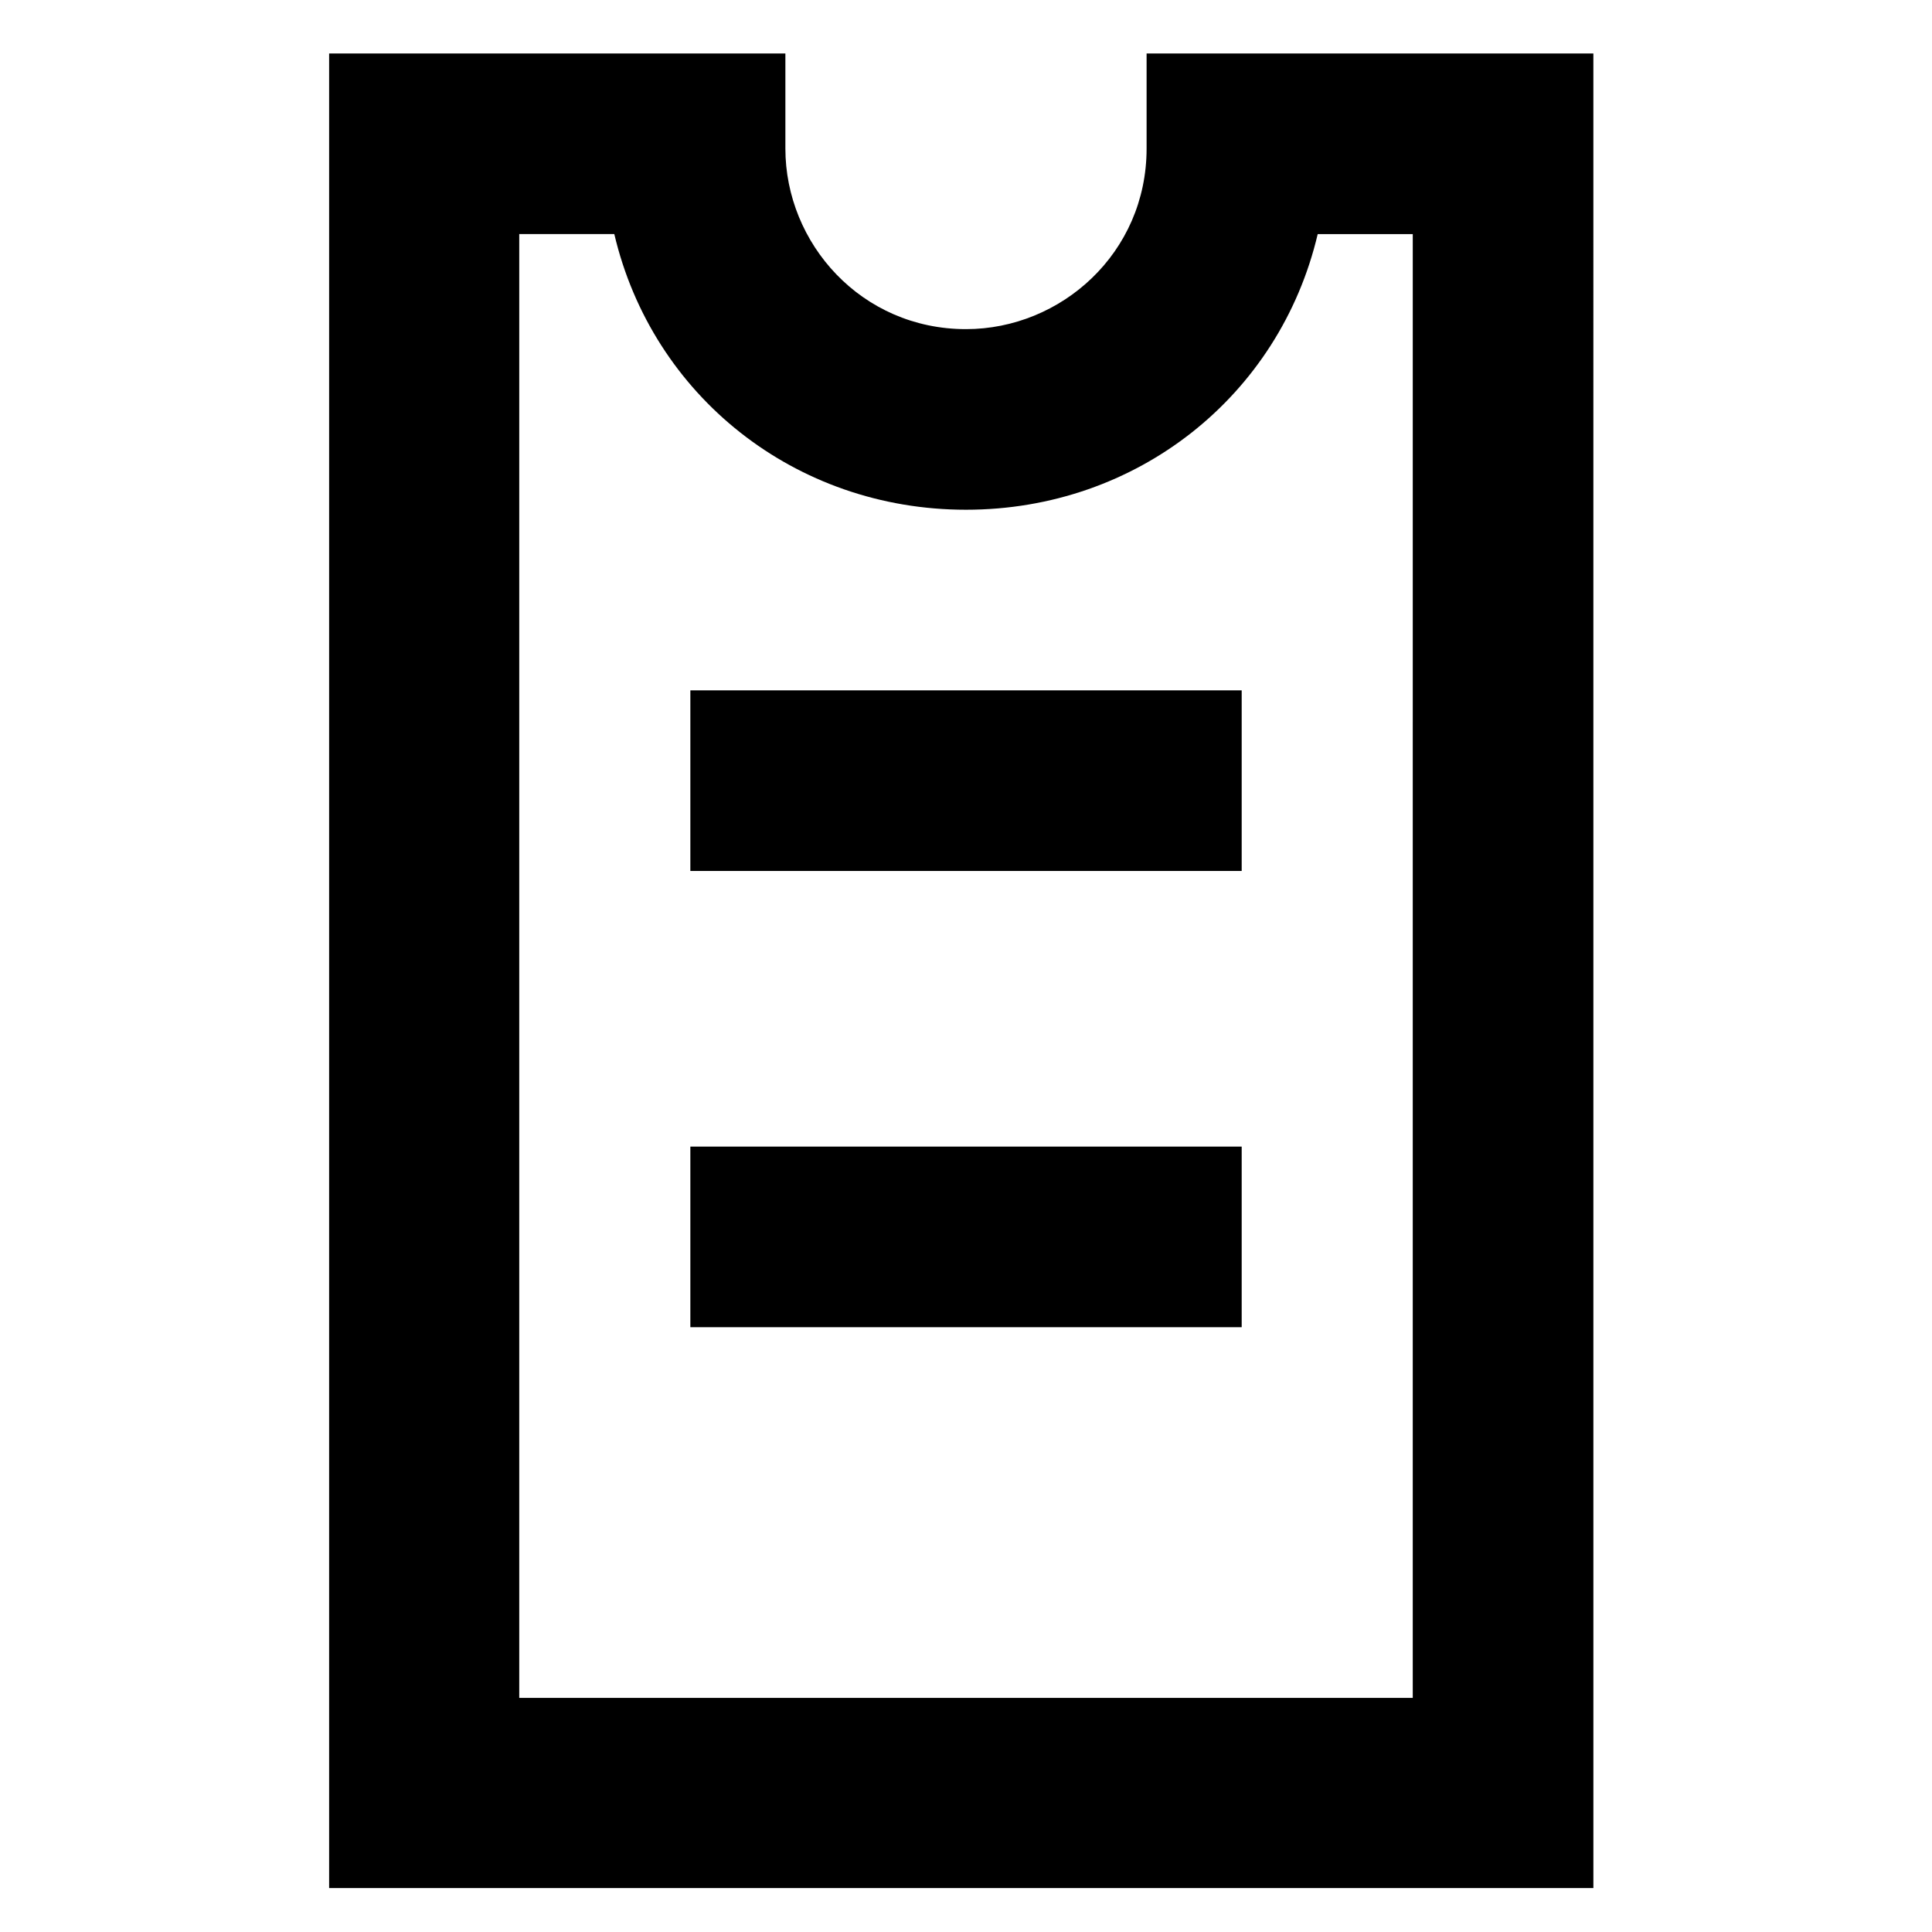
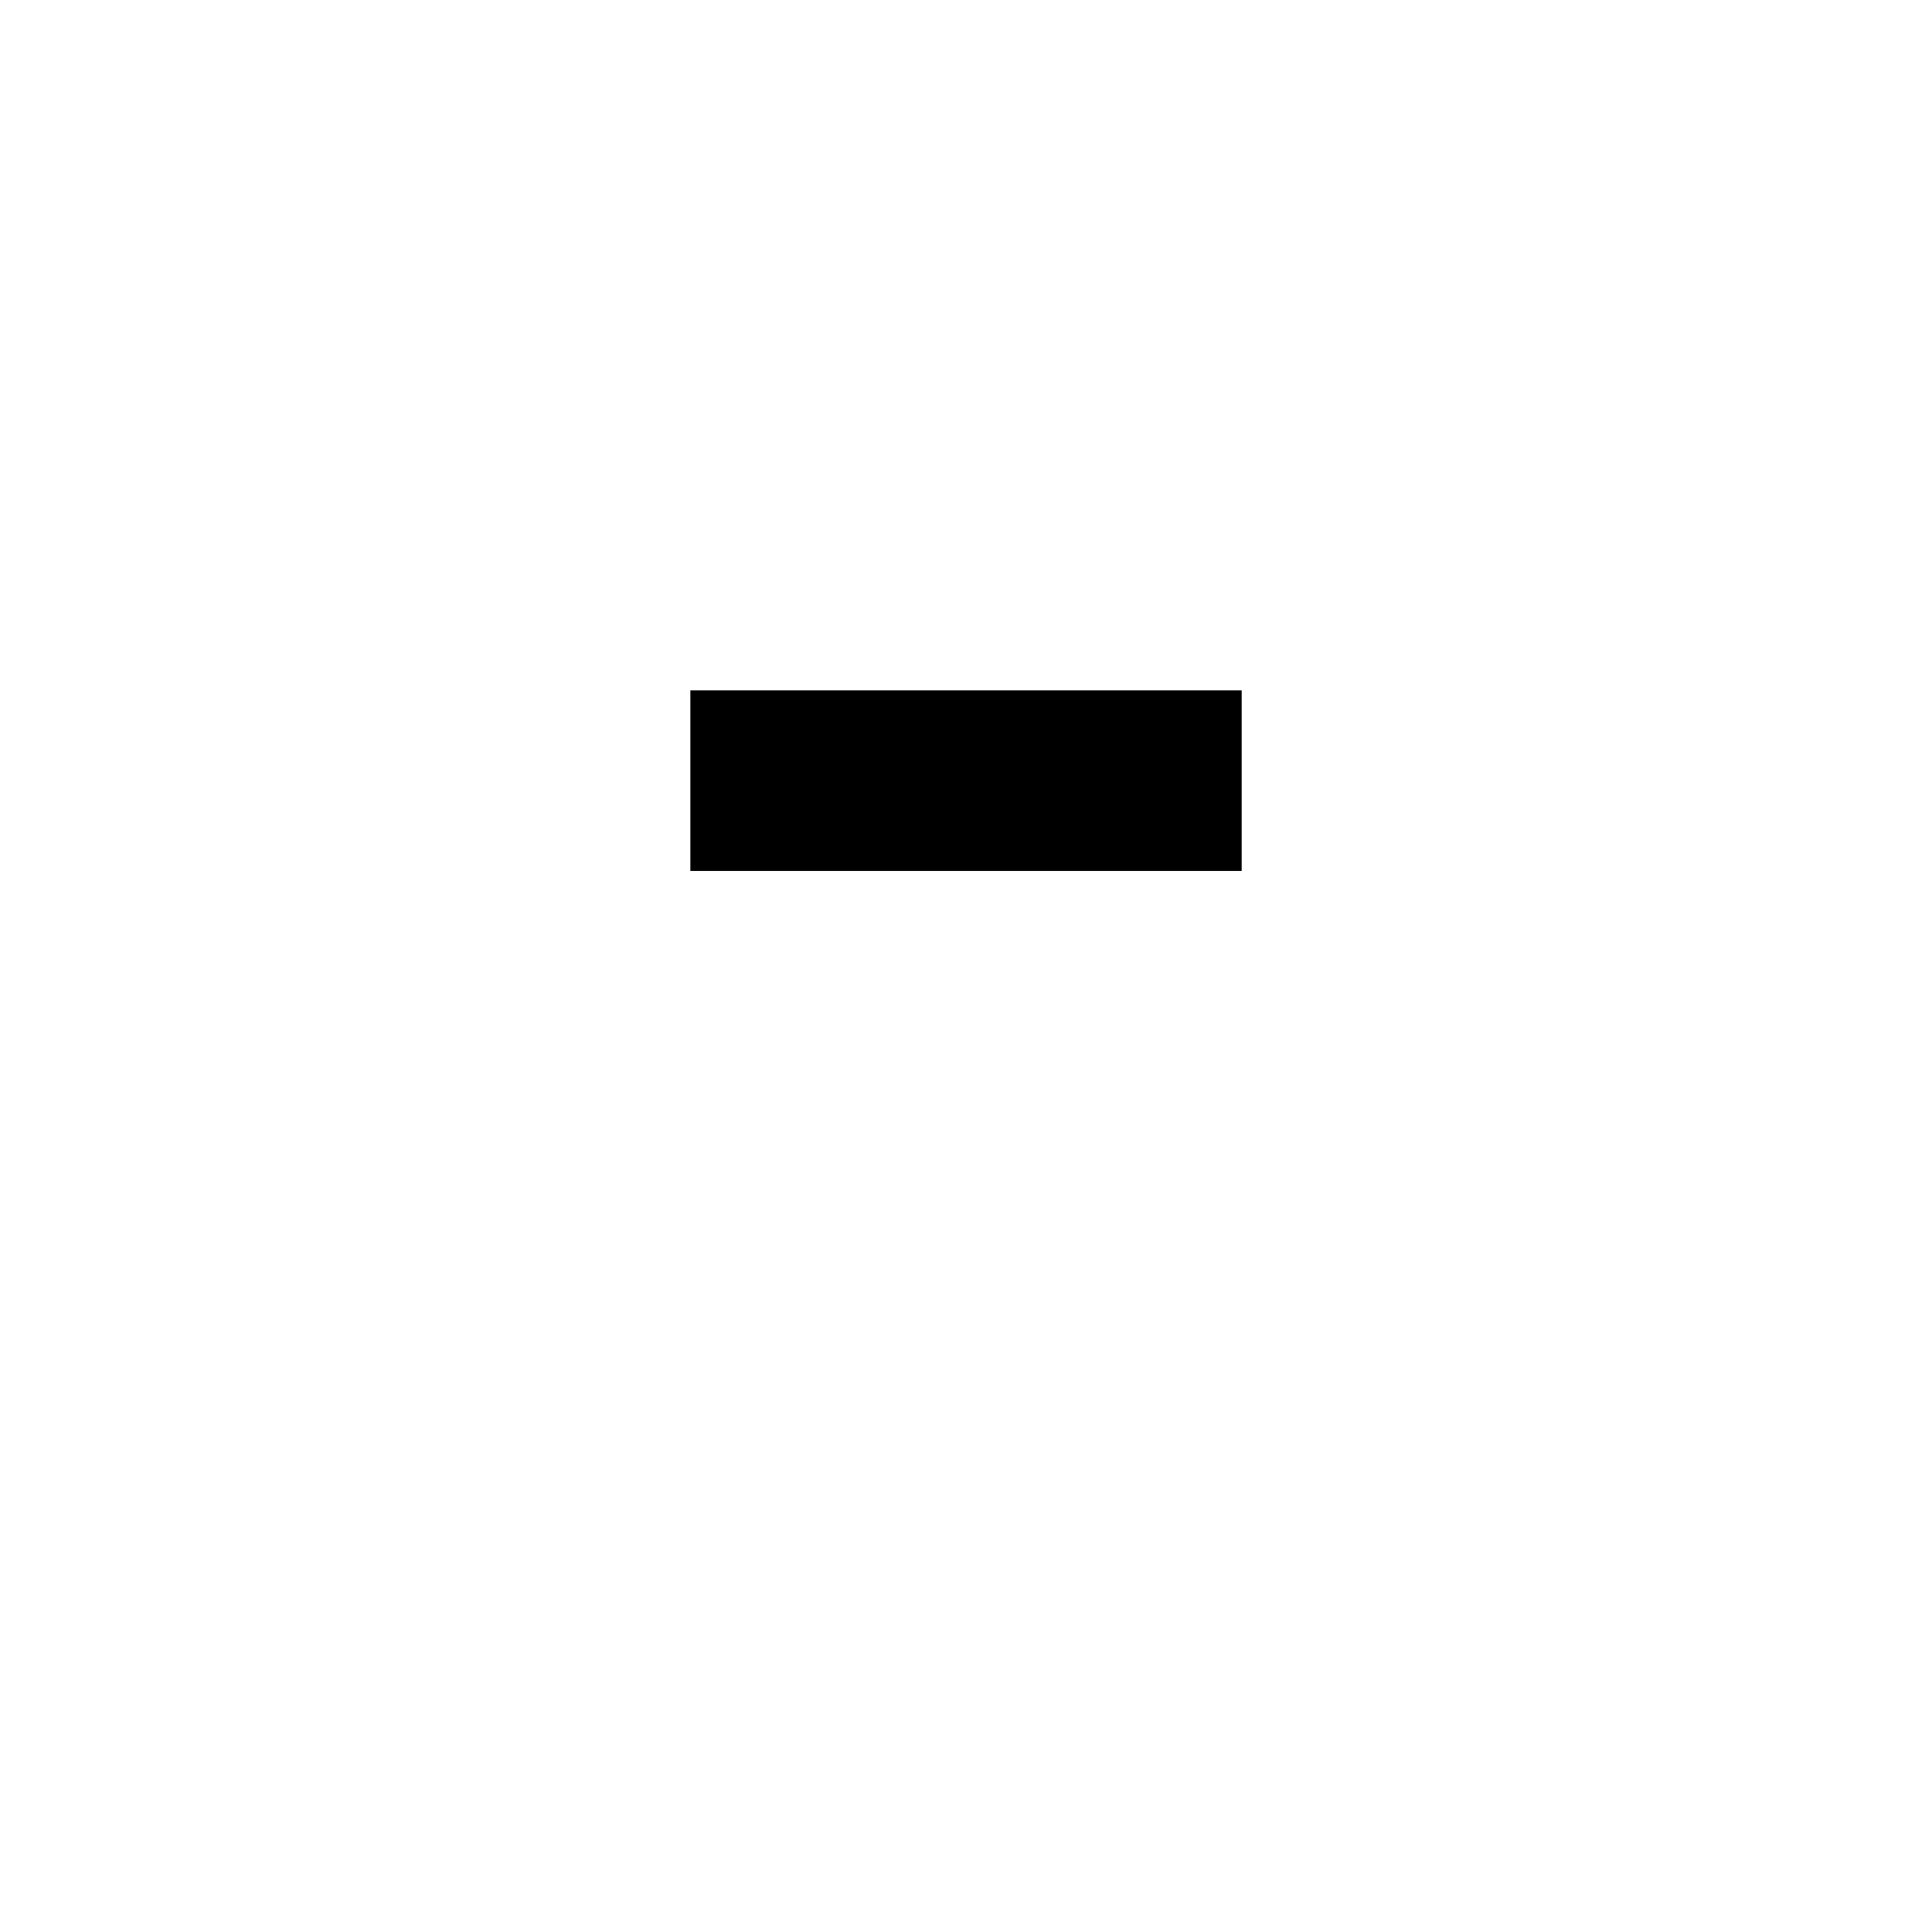
<svg xmlns="http://www.w3.org/2000/svg" fill="#000000" width="800px" height="800px" version="1.1" viewBox="144 144 512 512">
  <g>
-     <path d="m447.86 158.17v25.191c0 27.711-22.672 47.863-47.863 47.863-27.711 0-47.863-22.672-47.863-47.863v-25.191h-120.91v486.18h335.04l-0.004-486.18zm70.535 435.79h-236.79v-387.93h25.191c10.078 42.824 47.863 73.055 93.207 73.055s83.129-30.23 93.203-73.051h25.191z" />
    <path d="m326.95 326.95h146.11v47.863h-146.11z" />
-     <path d="m326.95 447.86h146.11v47.863h-146.11z" />
  </g>
</svg>